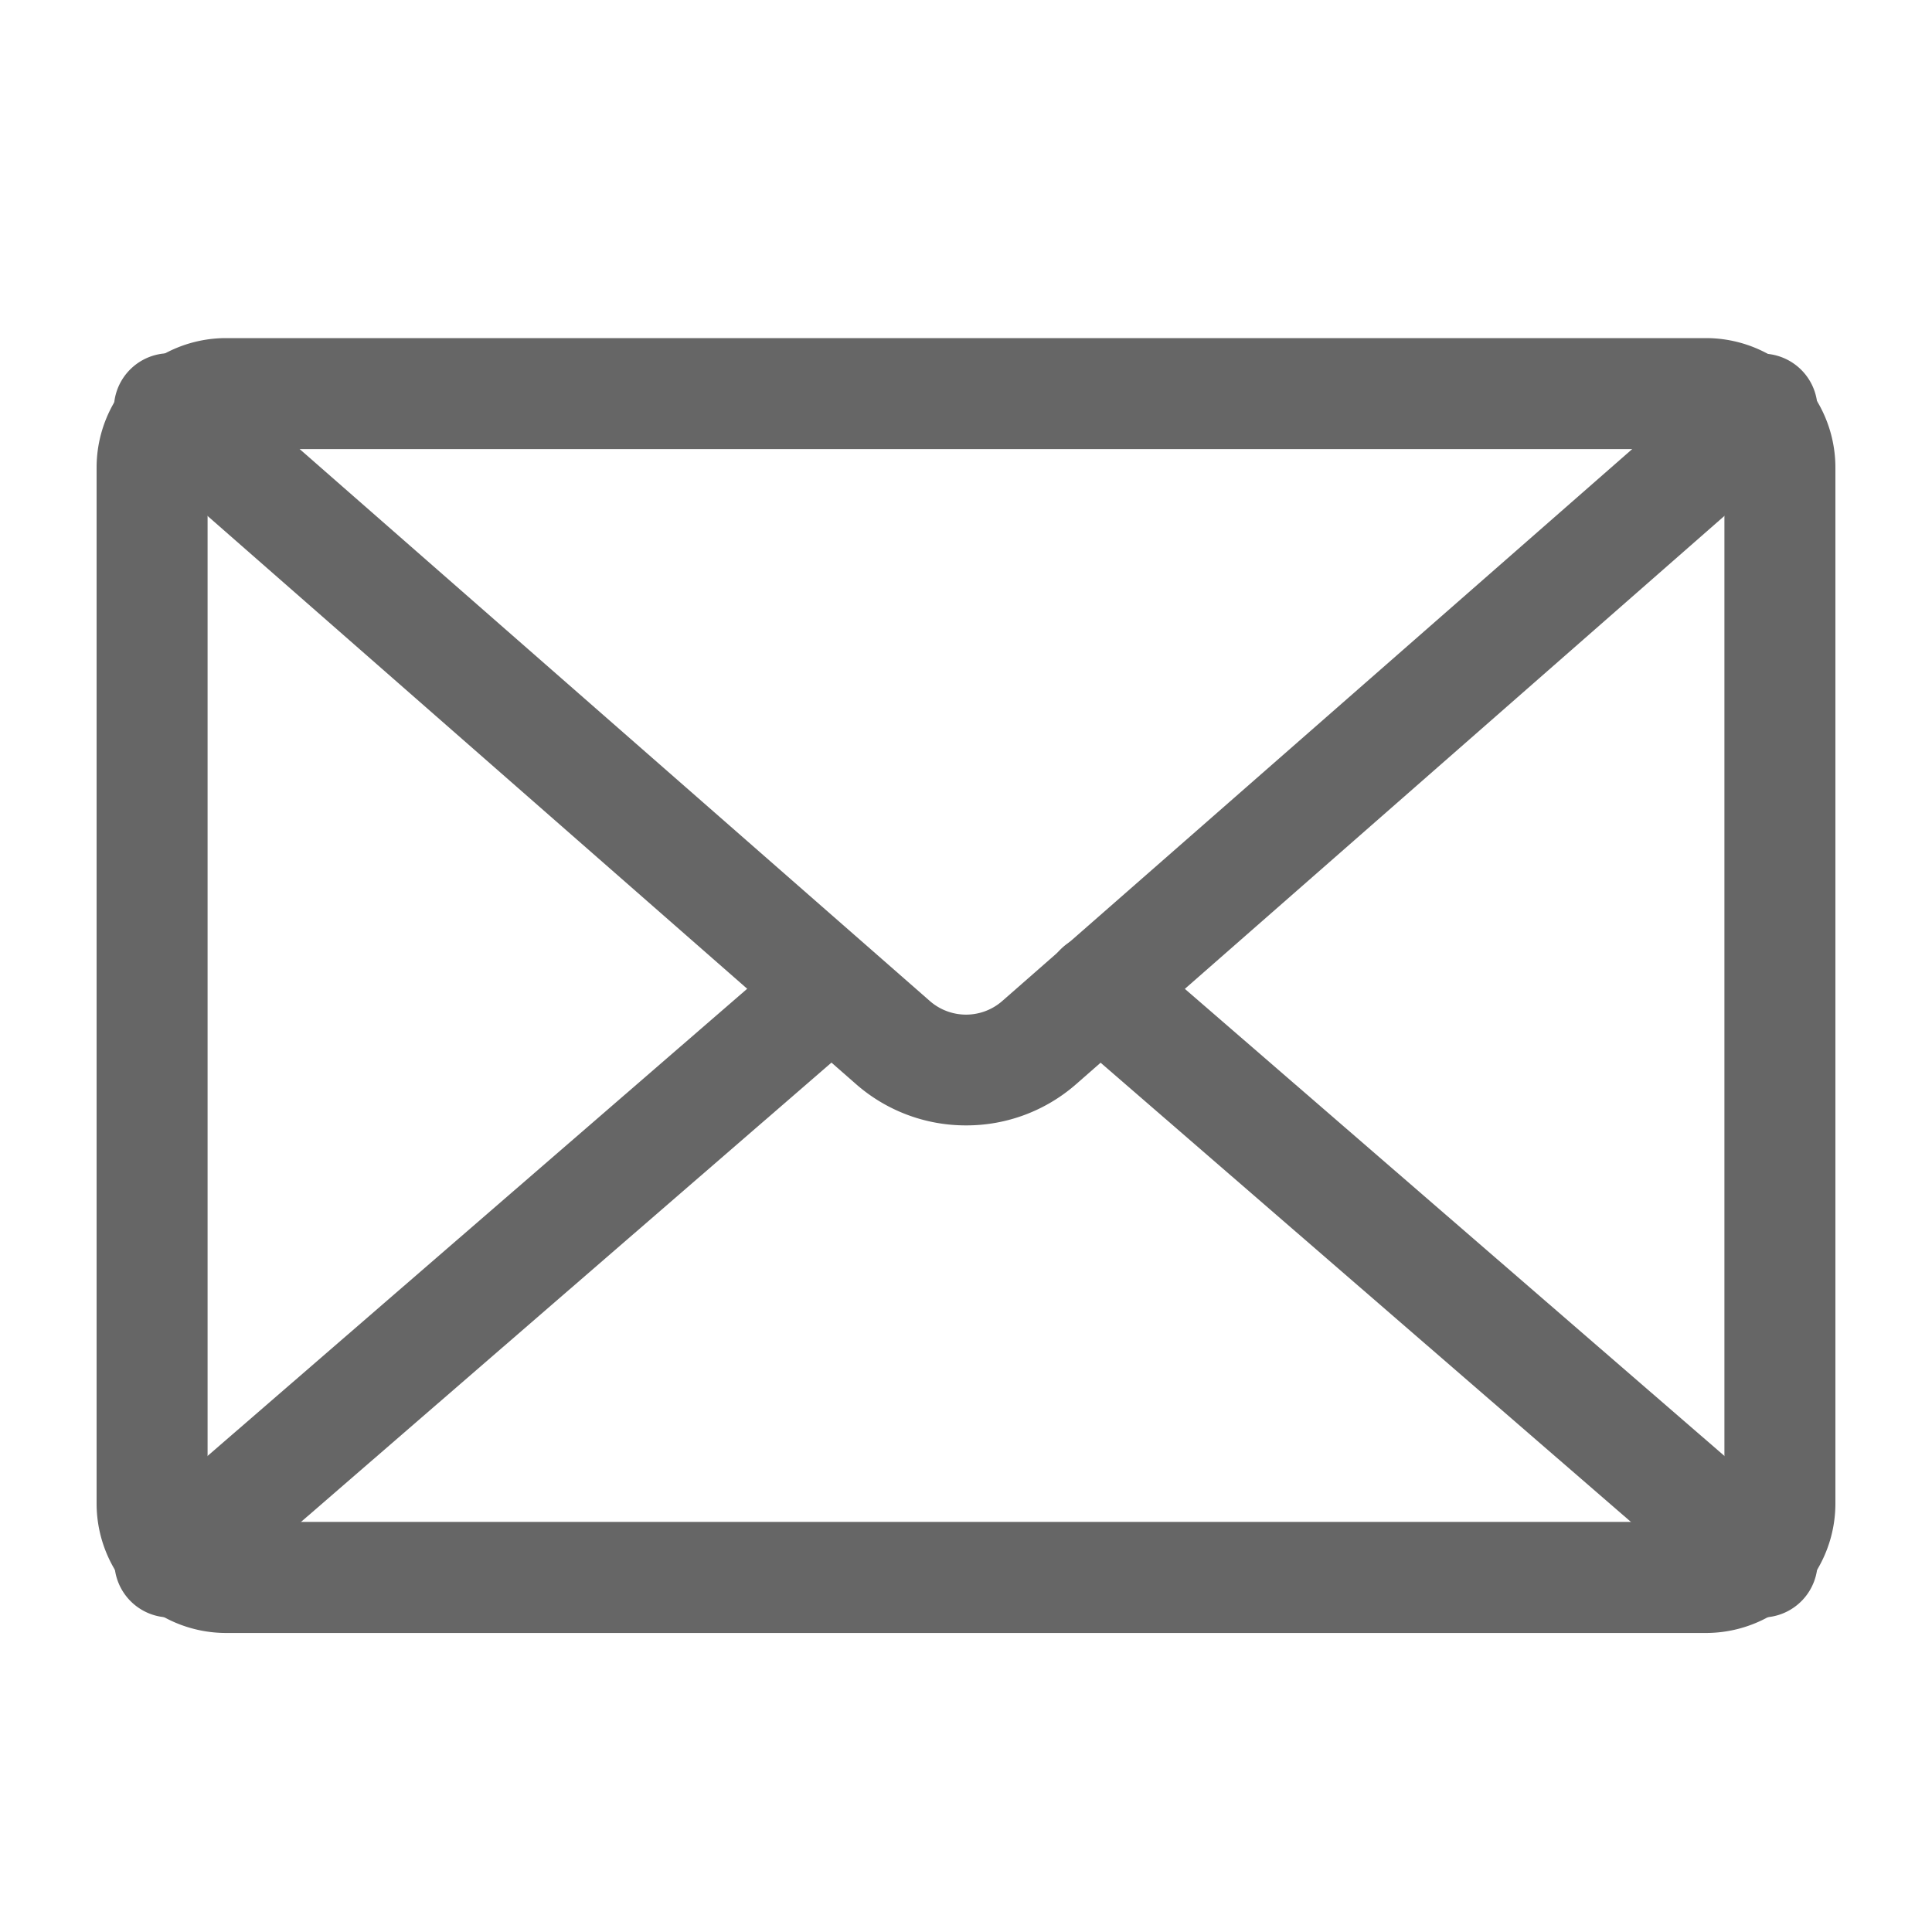
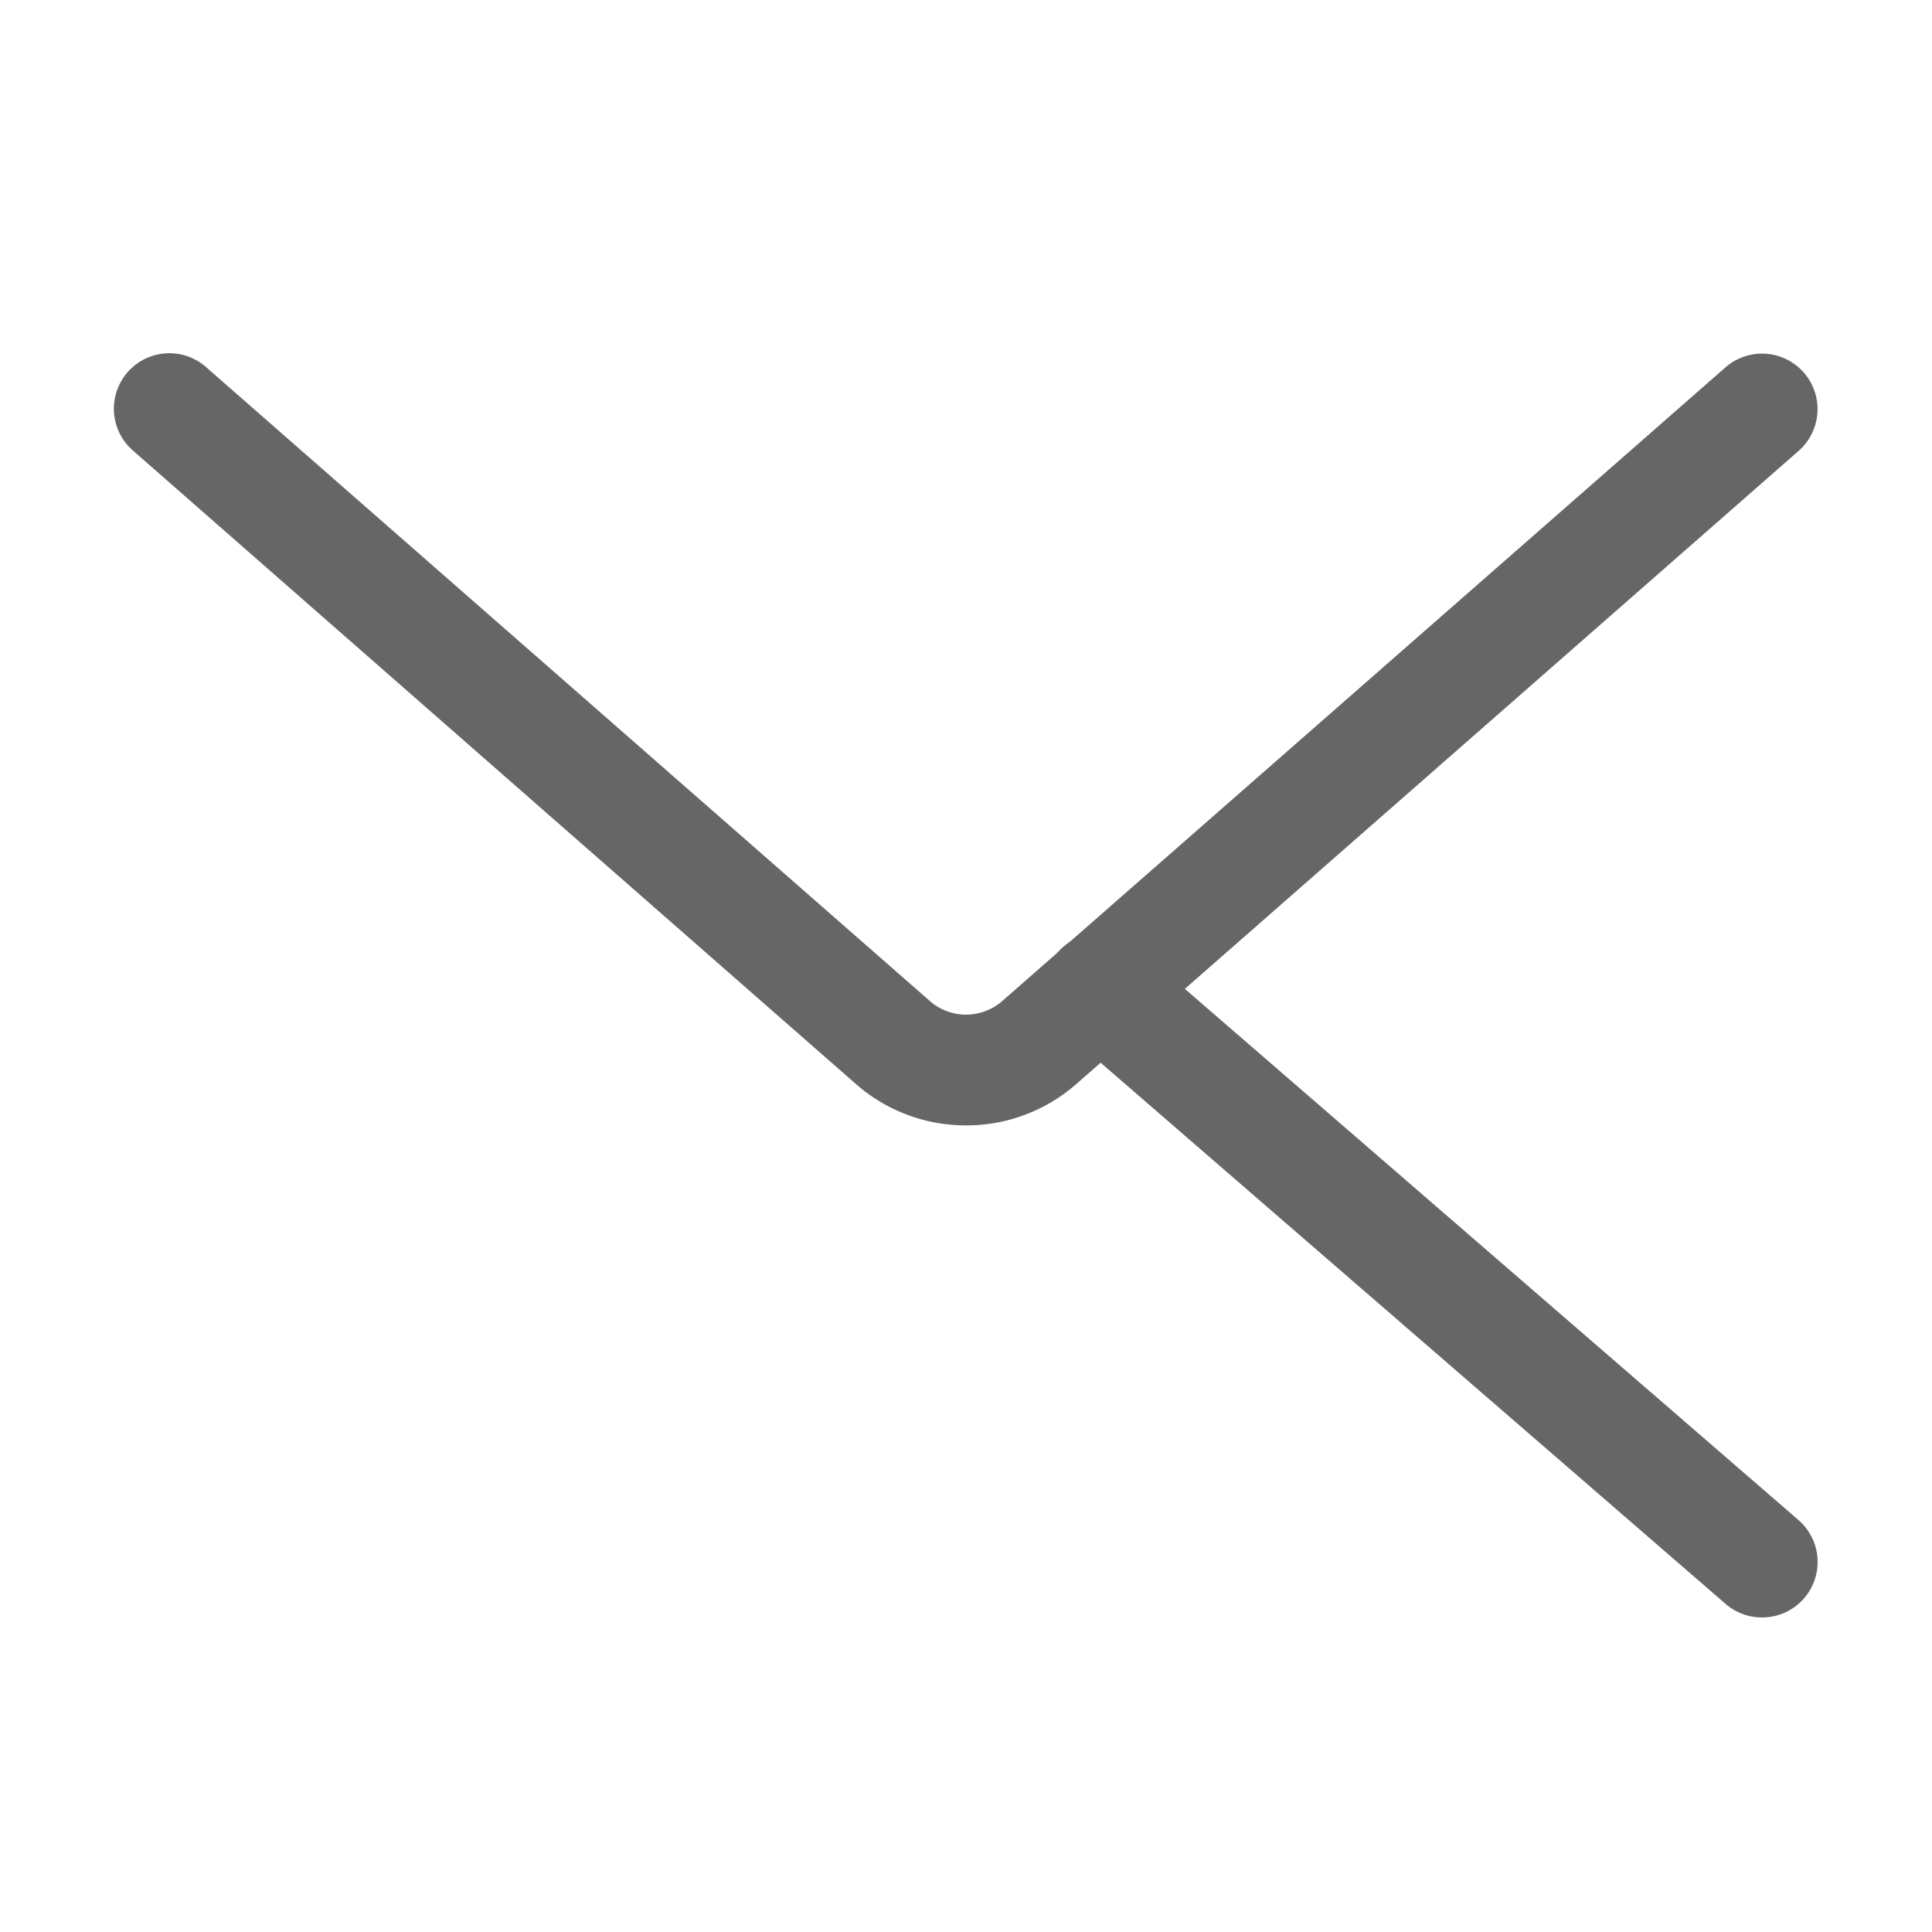
<svg xmlns="http://www.w3.org/2000/svg" width="36" height="36" viewBox="0 0 36 36">
  <g id="ico-mail" transform="translate(115 8)">
-     <rect id="bg" width="36" height="36" transform="translate(-115 -8)" fill="#00a0e9" opacity="0" />
    <g id="ol_3pt" transform="translate(-113.2 -1.7)">
-       <path id="パス_12844" data-name="パス 12844" d="M29.987,24.128H2.413A2.413,2.413,0,0,1,0,21.715V2.413A2.413,2.413,0,0,1,2.413,0H29.987A2.413,2.413,0,0,1,32.4,2.413v19.3A2.413,2.413,0,0,1,29.987,24.128ZM2.413,2.068a.345.345,0,0,0-.345.345v19.3a.345.345,0,0,0,.345.345H29.987a.345.345,0,0,0,.345-.345V2.413a.345.345,0,0,0-.345-.345Z" transform="translate(0 0)" fill="#666" />
      <path id="パス_12845" data-name="パス 12845" d="M16.348,14.8a3.1,3.1,0,0,1-2.047-.767L.831,2.231A1.034,1.034,0,1,1,2.193.675l13.473,11.8a1.024,1.024,0,0,0,1.366,0L30.5.675a1.034,1.034,0,0,1,1.362,1.557L18.4,14.032A3.1,3.1,0,0,1,16.348,14.8Z" transform="translate(-0.148 -0.13)" fill="#666" />
      <path id="パス_12846" data-name="パス 12846" d="M38.991,28.838a1.027,1.027,0,0,1-.676-.252L25.983,17.908a1.034,1.034,0,1,1,1.354-1.563L39.671,27.022a1.034,1.034,0,0,1-.678,1.816Z" transform="translate(-7.96 -4.999)" fill="#666" />
-       <path id="パス_12847" data-name="パス 12847" d="M1.519,28.838a1.034,1.034,0,0,1-.68-1.816L13.173,16.344a1.034,1.034,0,0,1,1.354,1.563L2.195,28.585a1.027,1.027,0,0,1-.676.252Z" transform="translate(-0.15 -4.999)" fill="#666" />
    </g>
  </g>
</svg>